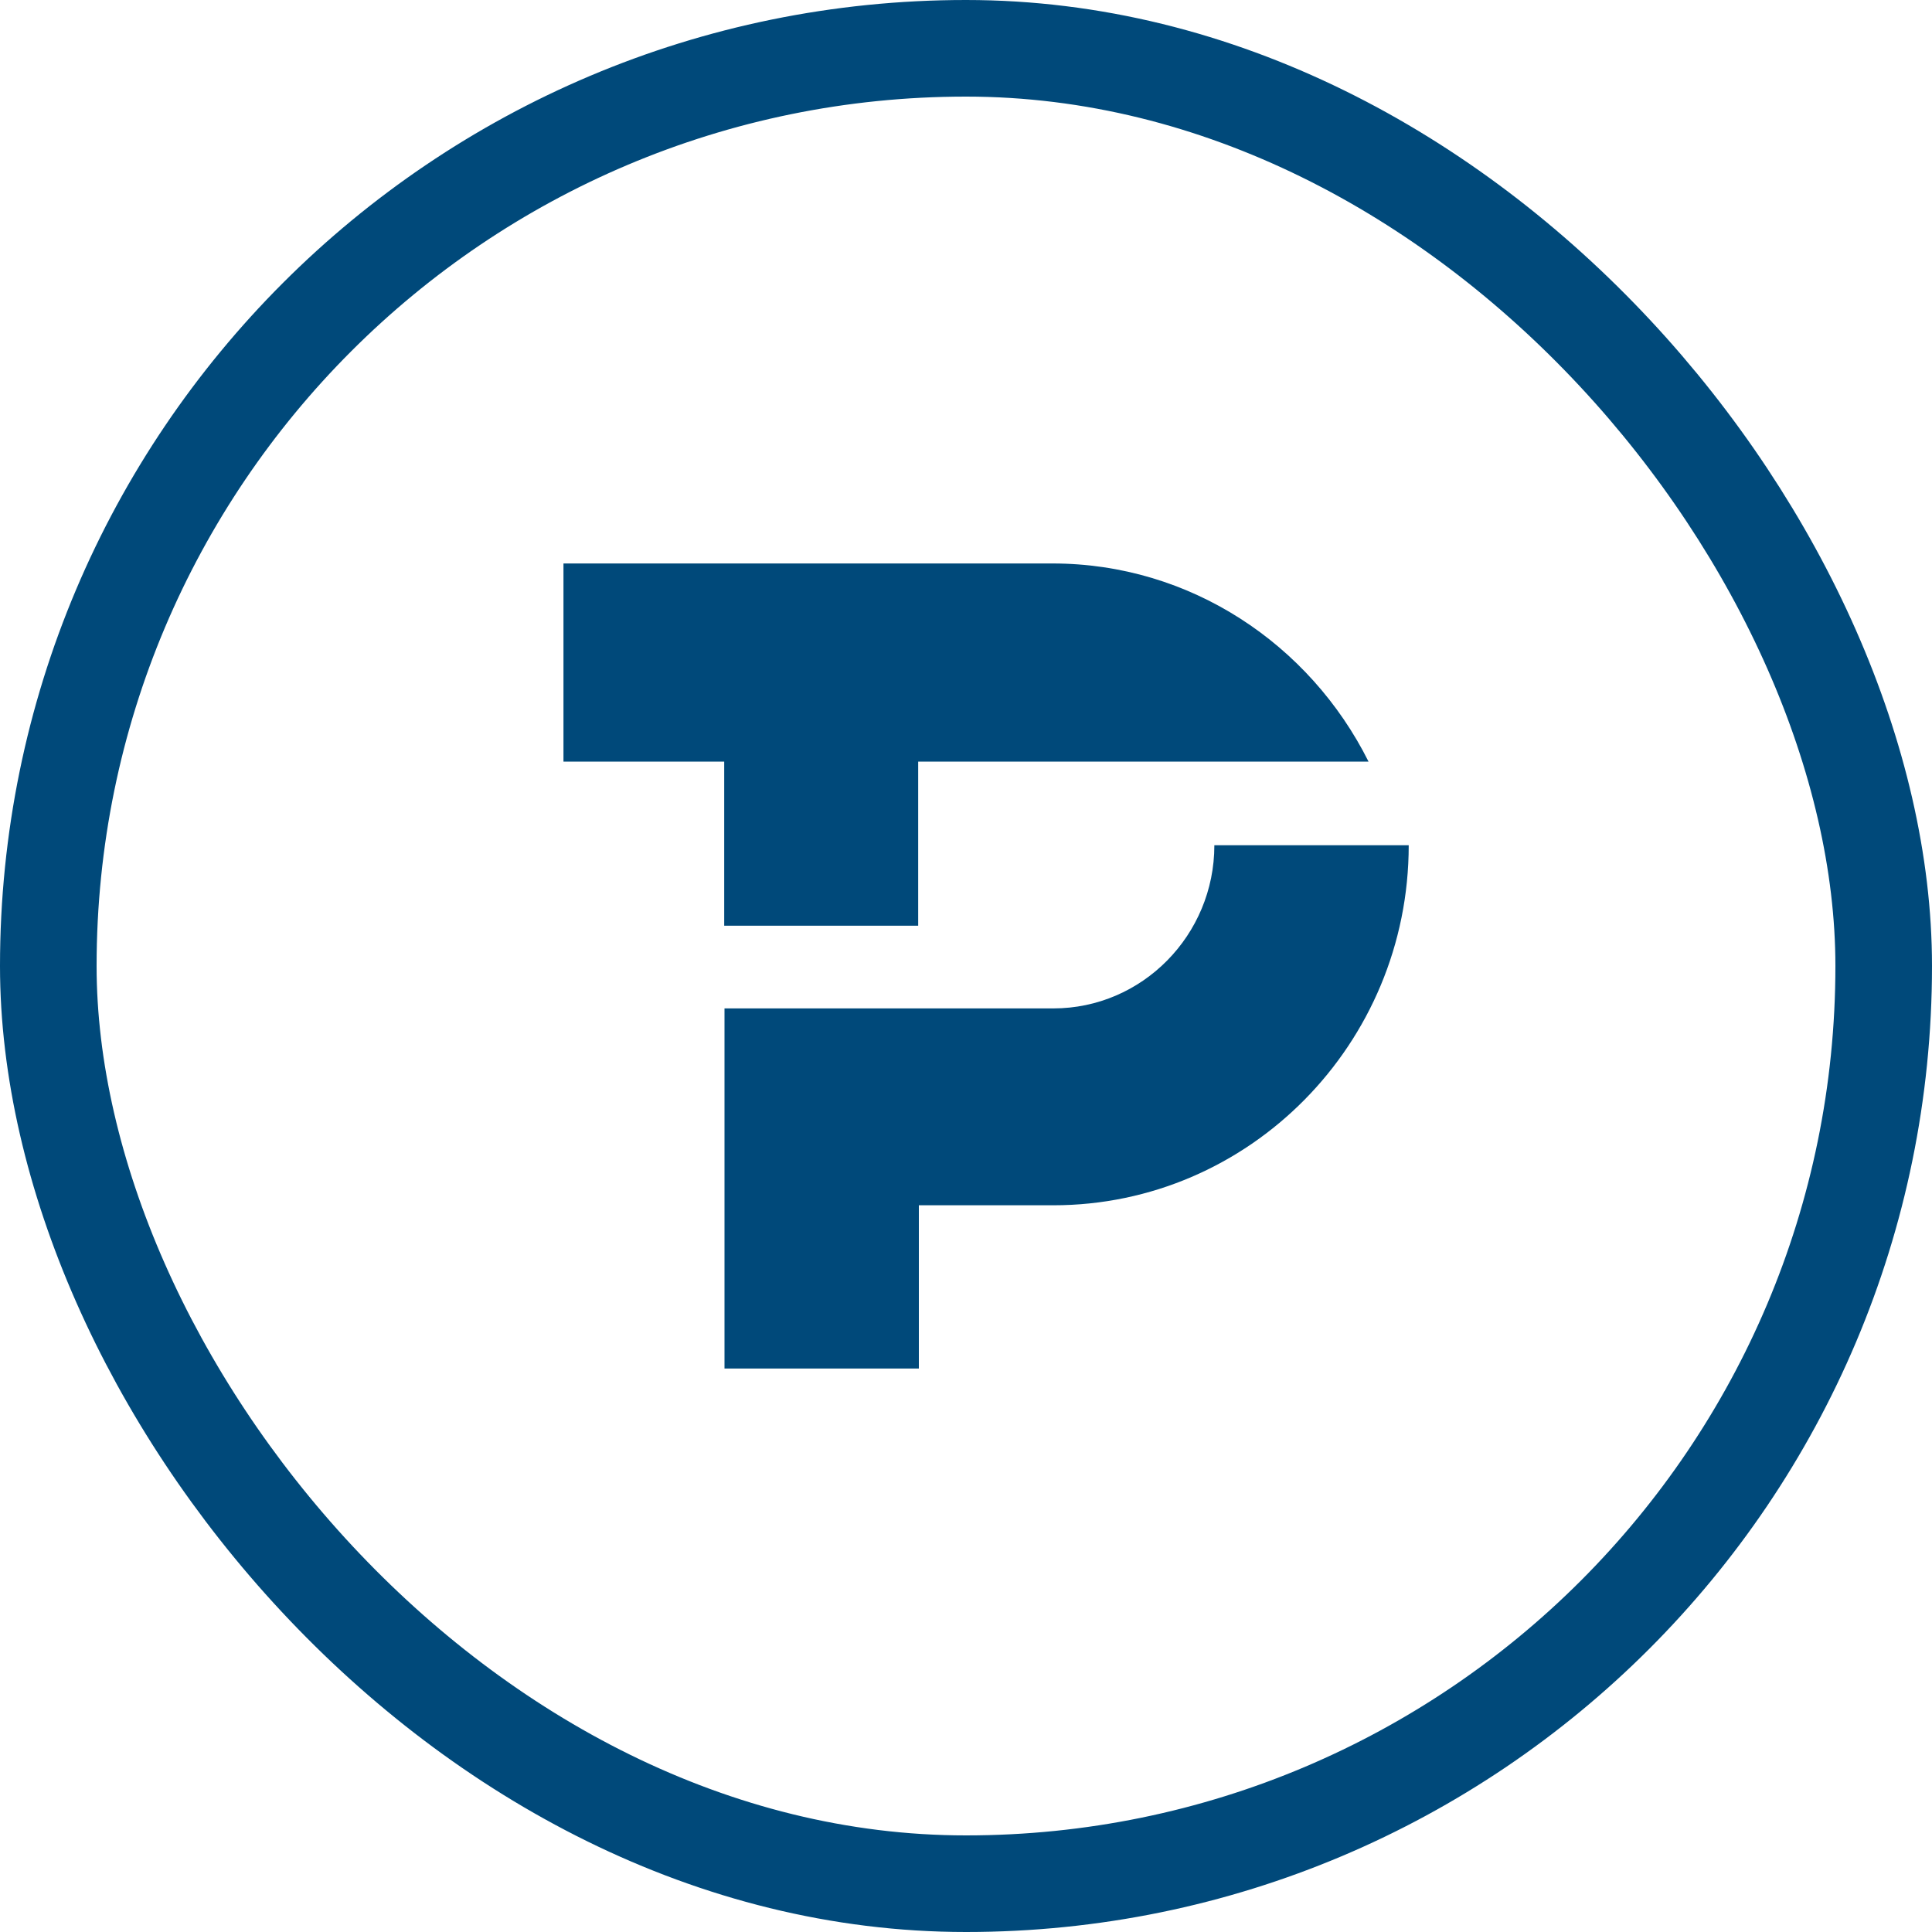
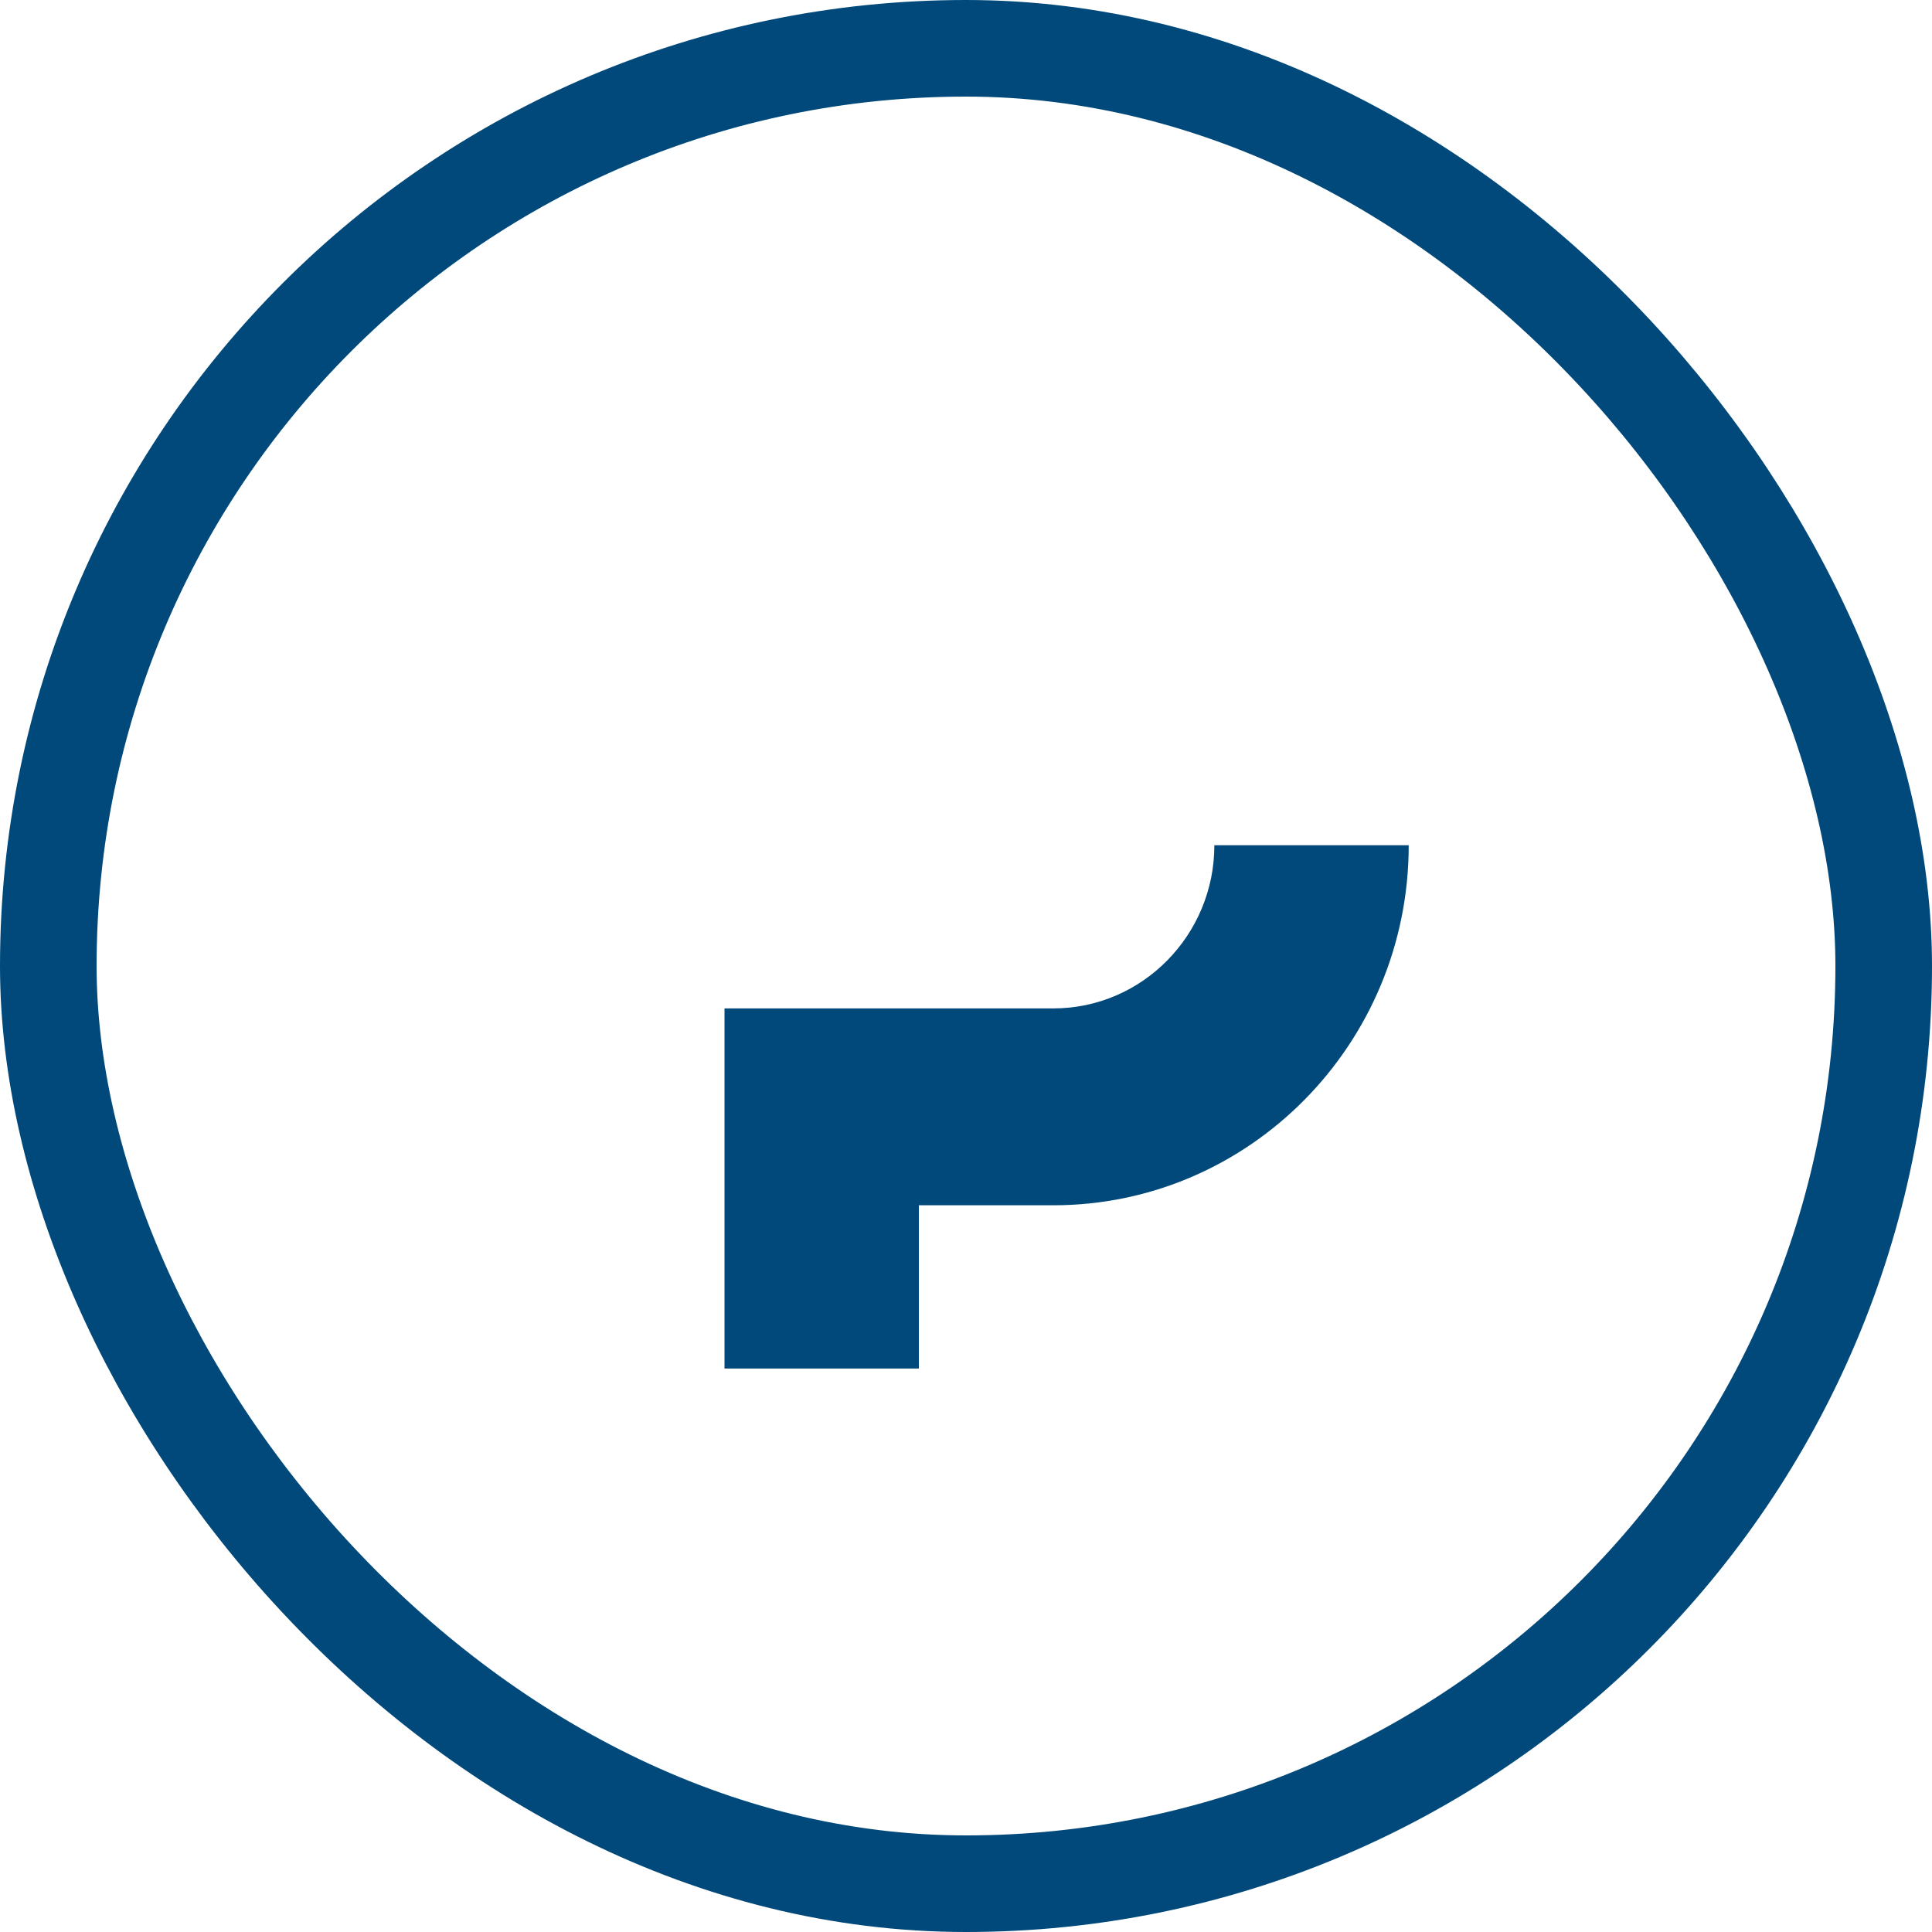
<svg xmlns="http://www.w3.org/2000/svg" width="20" height="20" viewBox="0 0 20 20" fill="none">
-   <path fill-rule="evenodd" clip-rule="evenodd" d="M7.497 9.583H9.505V7.884H14.167C13.559 6.668 12.321 5.833 10.895 5.833H5.833V7.884H7.497V9.583Z" fill="#00497A" />
  <path fill-rule="evenodd" clip-rule="evenodd" d="M12.571 8.75C12.571 9.681 11.823 10.439 10.904 10.439H7.5V14.167H9.512V12.477H10.904C12.933 12.477 14.583 10.806 14.583 8.75H12.571Z" fill="#00497A" />
  <rect x="0.5" y="0.5" width="19" height="19" rx="9.5" stroke="#00497A" />
</svg>